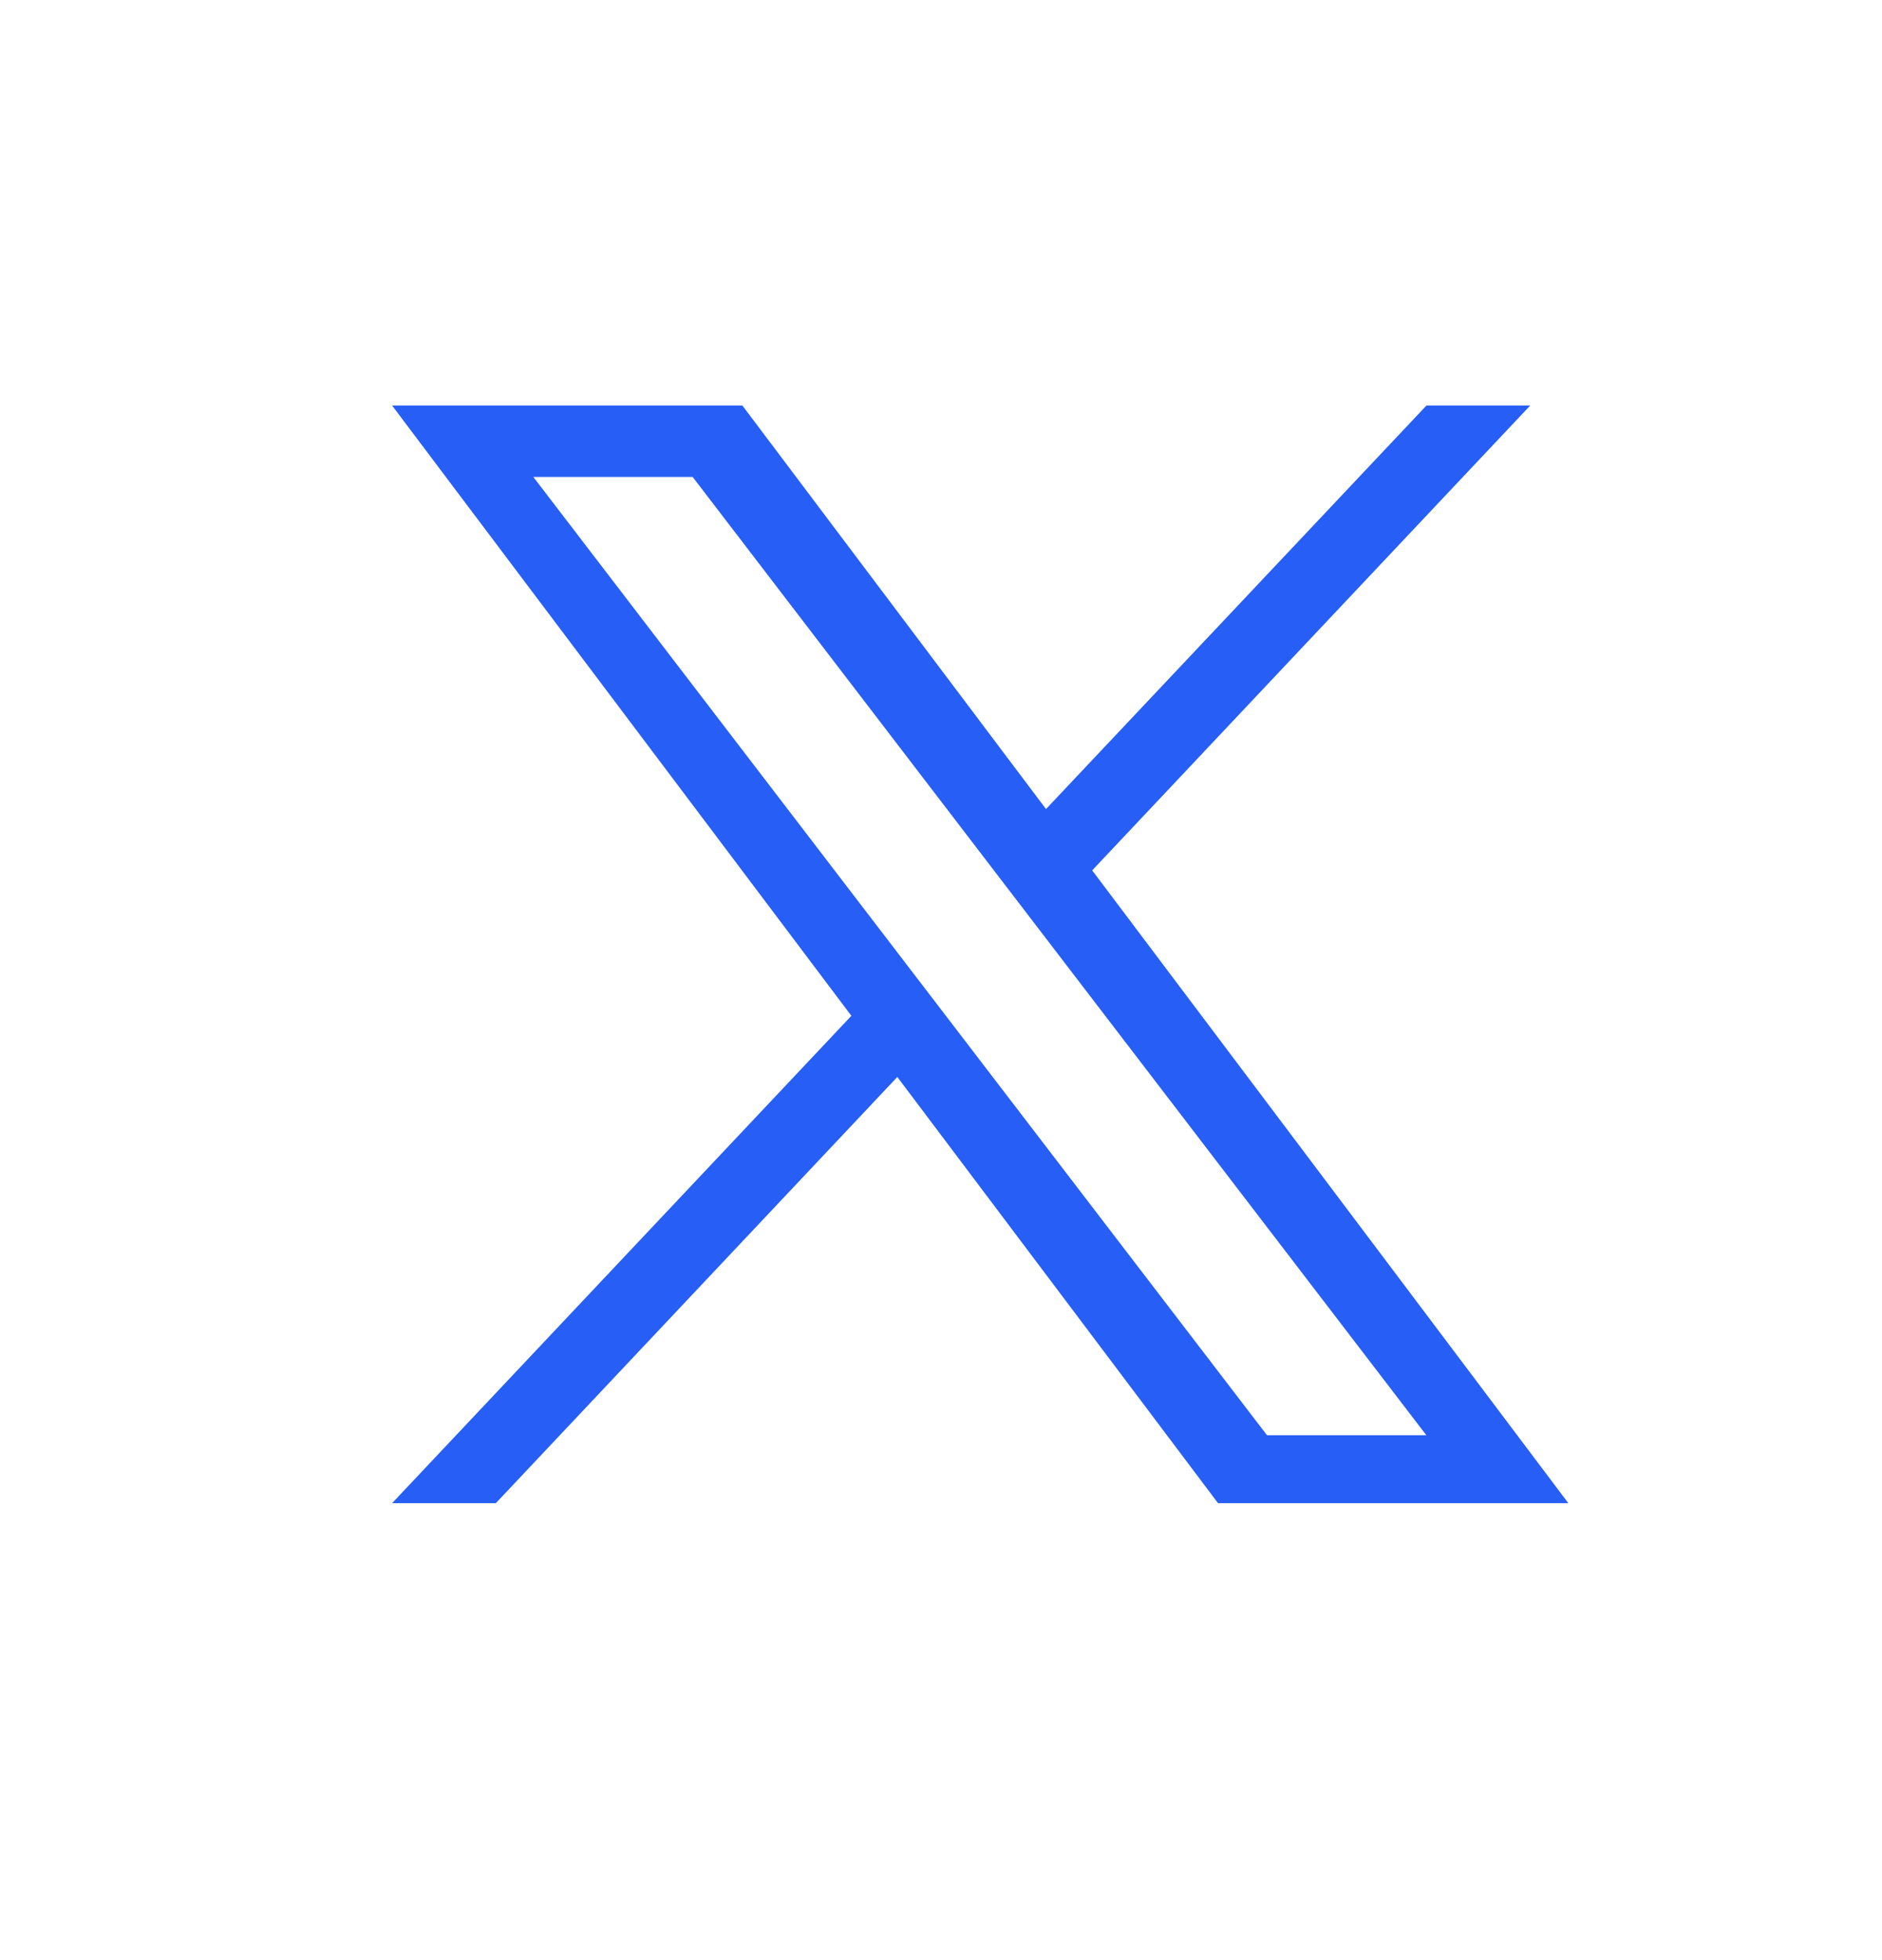
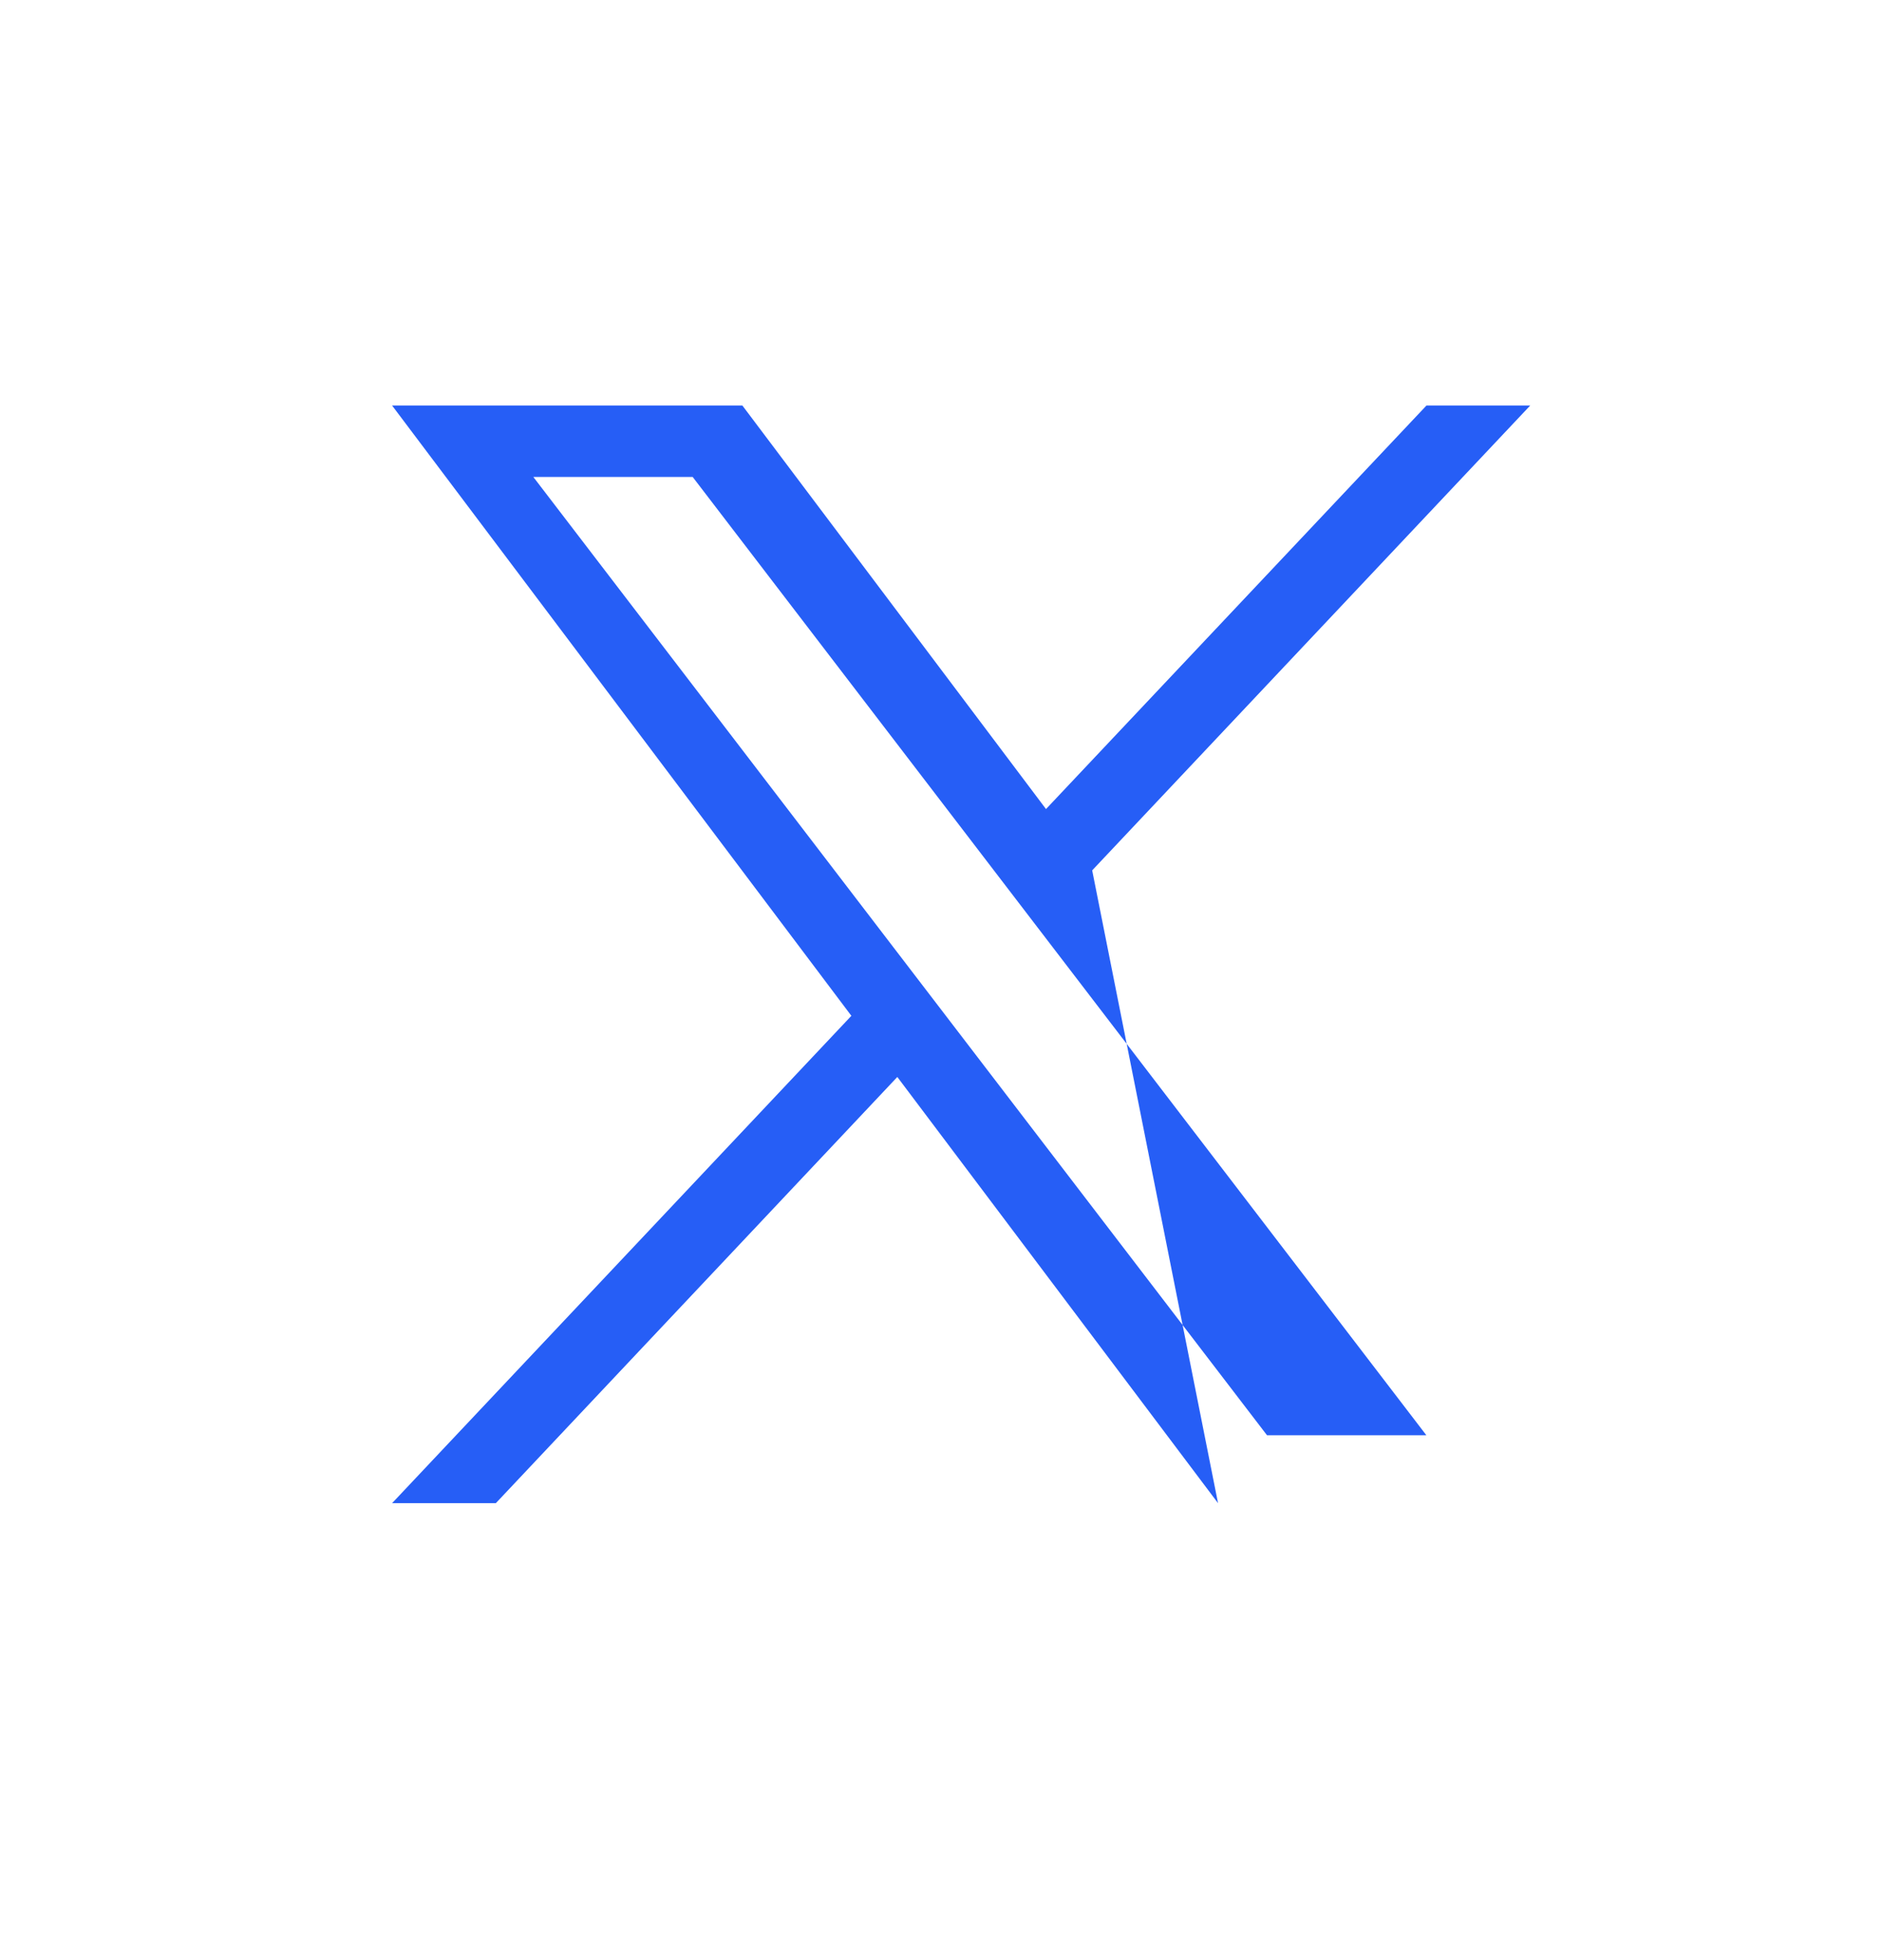
<svg xmlns="http://www.w3.org/2000/svg" width="24" height="25" viewBox="0 0 24 25" fill="none">
-   <path d="M13.928 11.101L19.514 5.172H18.191L13.339 10.319L9.467 5.172H5L10.857 12.956L5 19.172H6.323L11.443 13.736L15.533 19.172H20M6.801 6.083H8.833L18.189 18.305H16.157" fill="#265EF6" />
+   <path d="M13.928 11.101L19.514 5.172H18.191L13.339 10.319L9.467 5.172H5L10.857 12.956L5 19.172H6.323L11.443 13.736L15.533 19.172M6.801 6.083H8.833L18.189 18.305H16.157" fill="#265EF6" />
</svg>